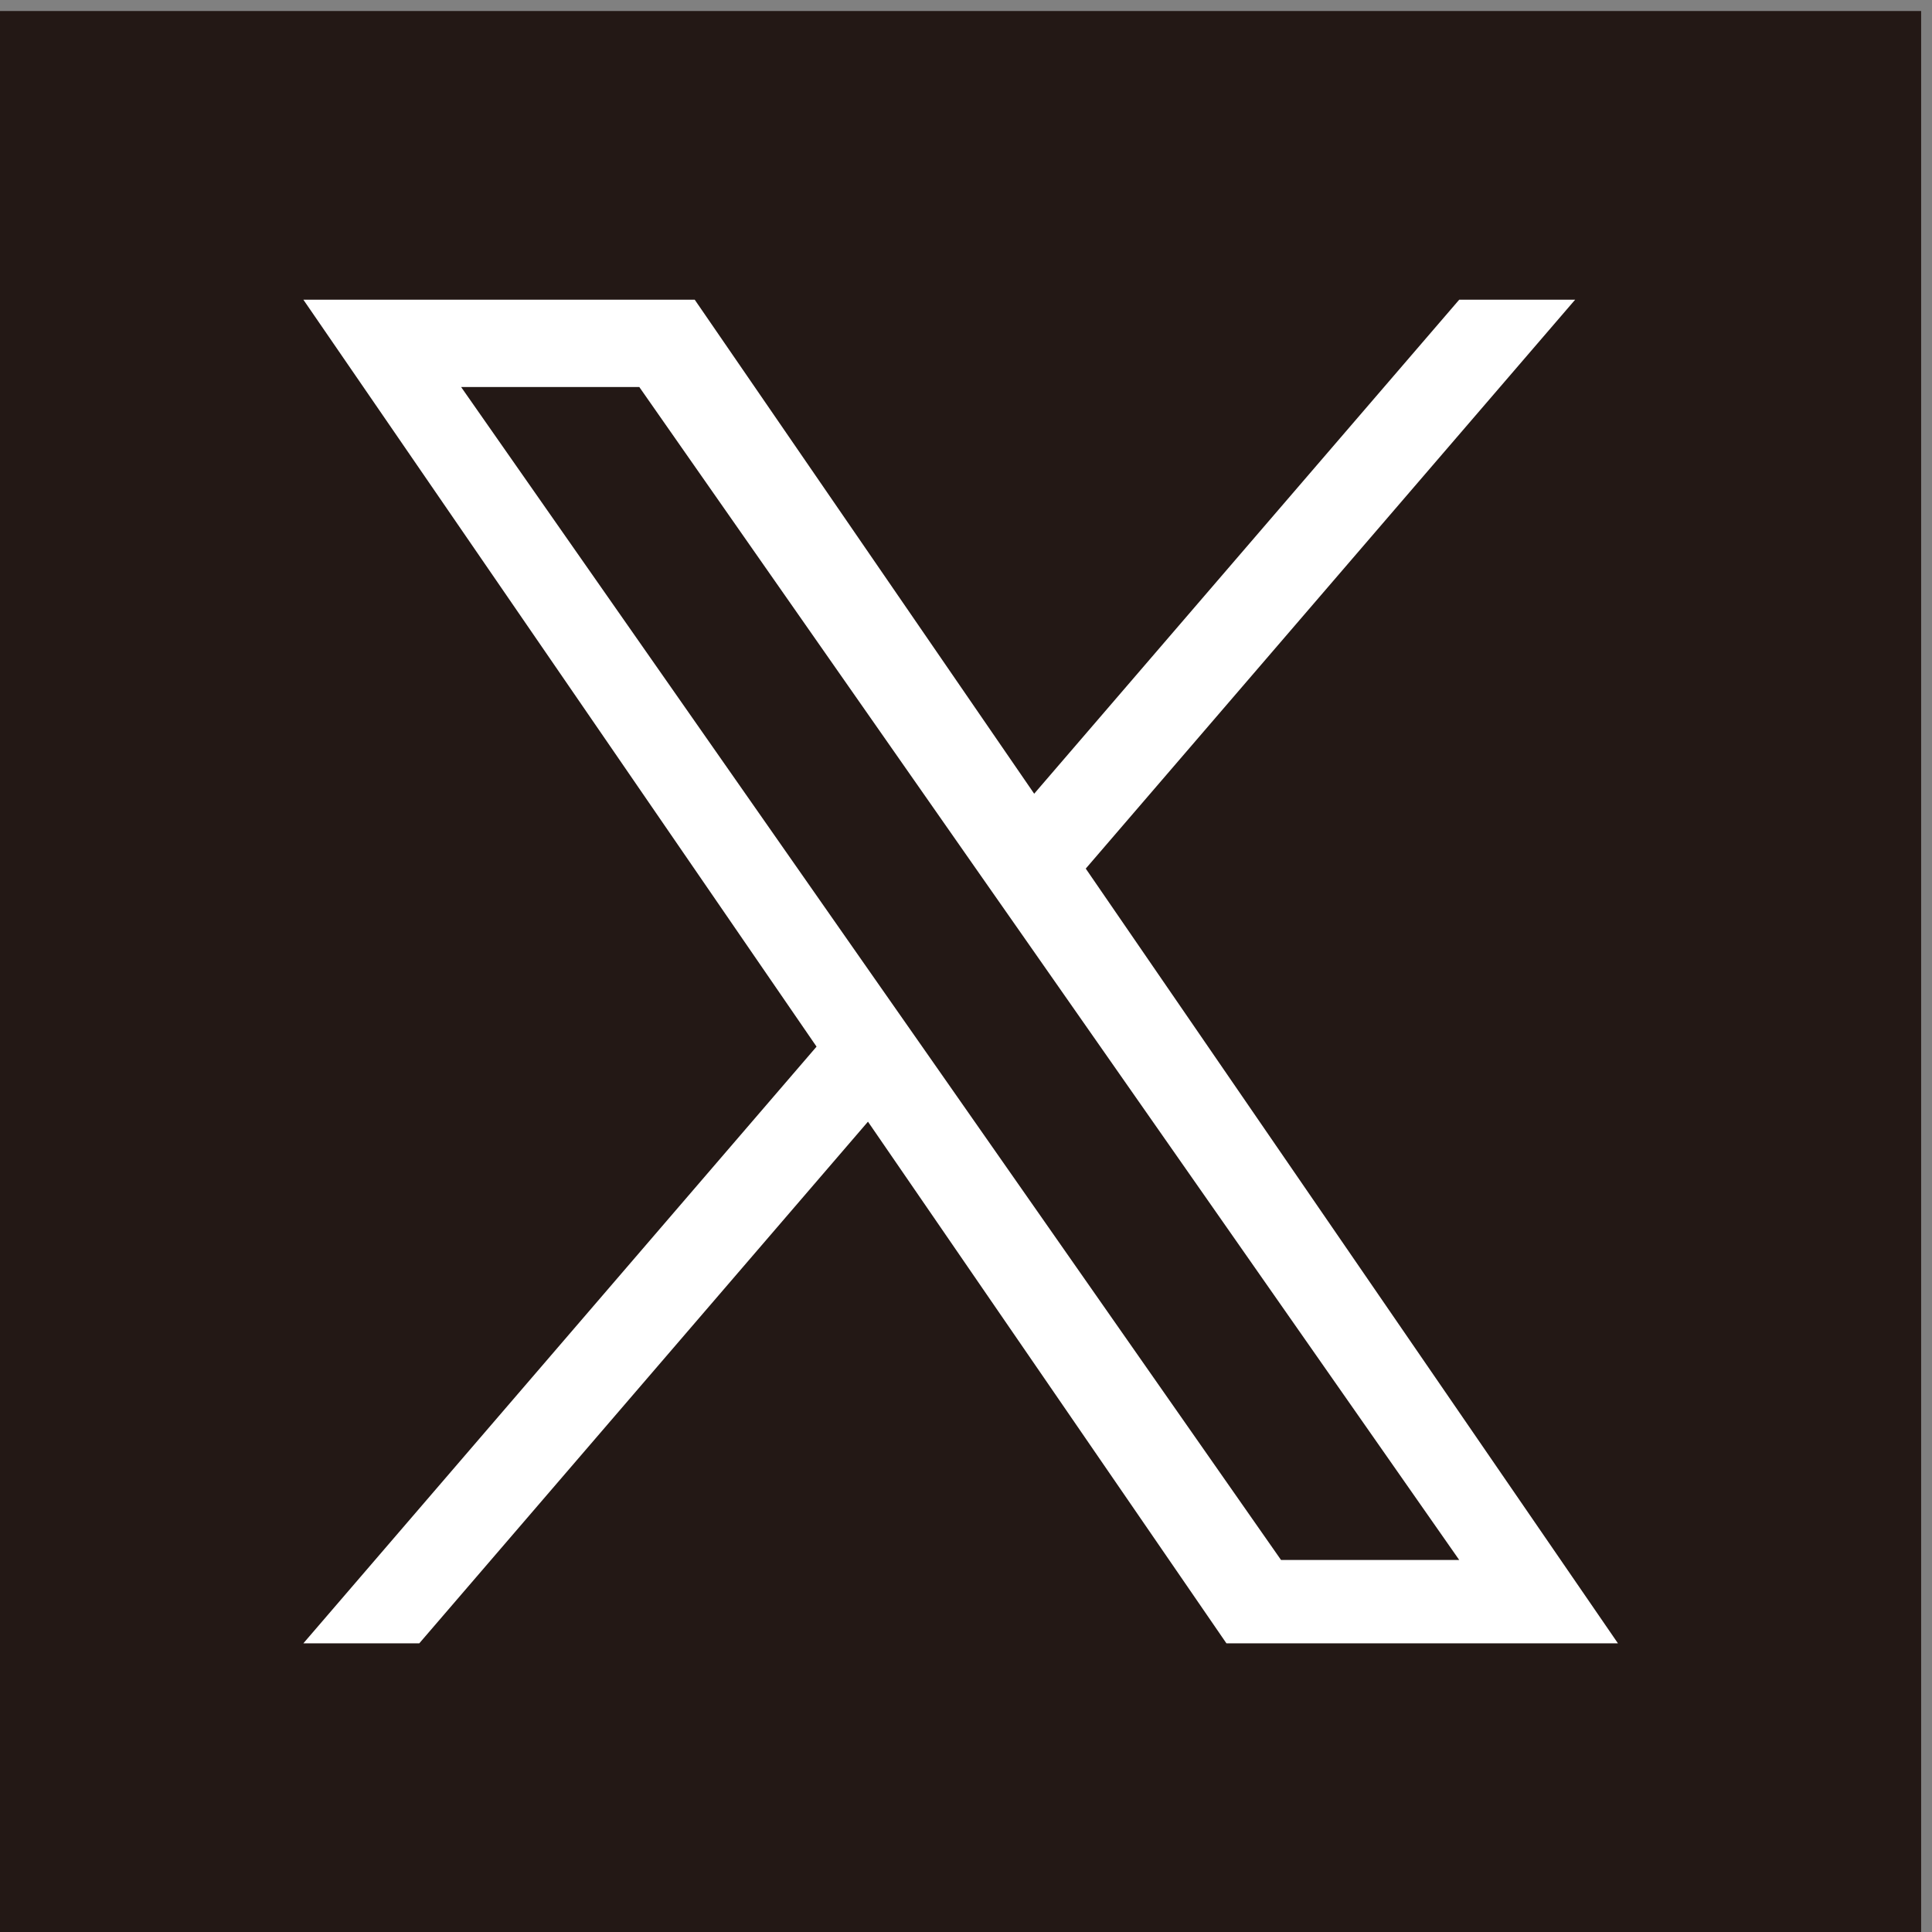
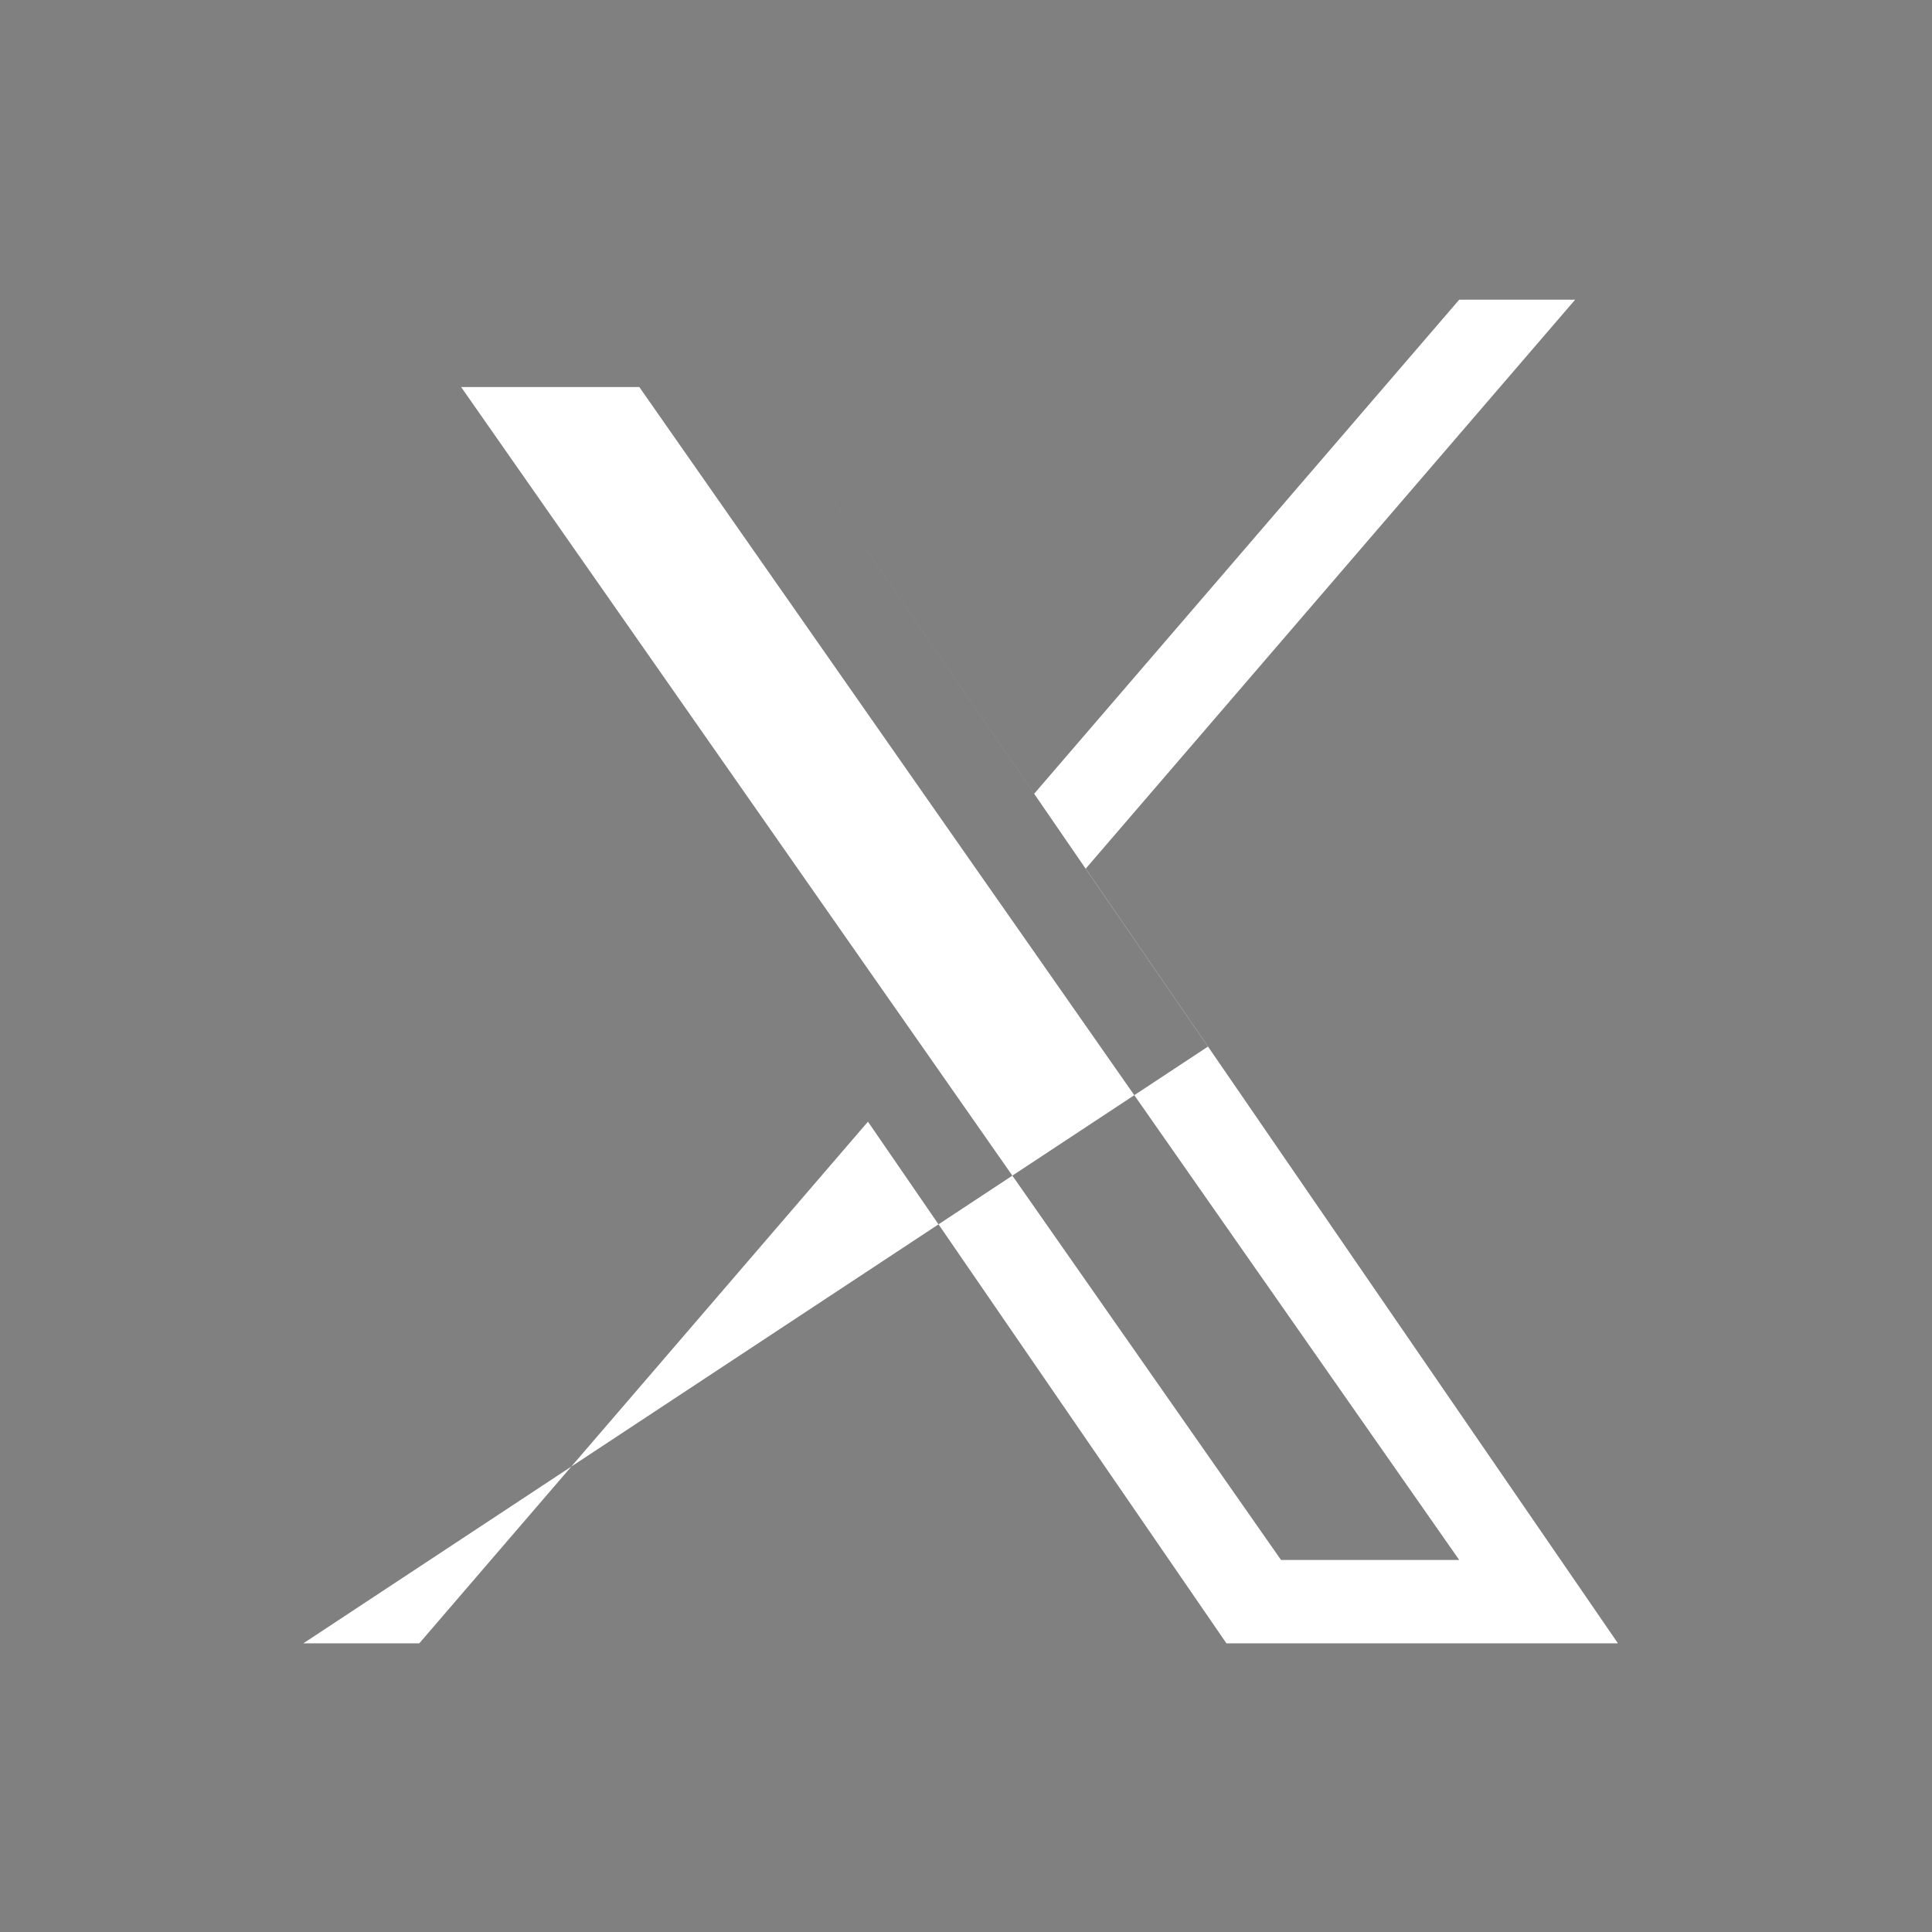
<svg xmlns="http://www.w3.org/2000/svg" version="1.1" id="レイヤー_1" x="0px" y="0px" viewBox="0 0 121 121" style="enable-background:new 0 0 121 121;" xml:space="preserve">
  <rect x="0" y="0" width="121" height="121" fill="#808080" stroke="none" />
  <style type="text/css">
	.st0{fill:#231815;}
	.st1{fill:#FFFFFF;}
	.st2{fill:none;}
</style>
  <g>
-     <rect y="0.69" class="st0" width="120.32" height="120.31" />
-     <path class="st1" d="M68,54.4l30.65-35.63h-7.26L64.77,49.71L43.51,18.77H19l32.14,46.78L19,102.92h7.26l28.1-32.67l22.45,32.67   h24.52L68,54.4L68,54.4z M58.05,65.97l-3.26-4.66L28.88,24.24h11.16l20.91,29.92l3.26,4.66L91.39,97.7H80.23L58.05,65.97   L58.05,65.97z" />
+     <path class="st1" d="M68,54.4l30.65-35.63h-7.26L64.77,49.71L43.51,18.77l32.14,46.78L19,102.92h7.26l28.1-32.67l22.45,32.67   h24.52L68,54.4L68,54.4z M58.05,65.97l-3.26-4.66L28.88,24.24h11.16l20.91,29.92l3.26,4.66L91.39,97.7H80.23L58.05,65.97   L58.05,65.97z" />
    <g>
-       <rect x="0.68" class="st2" width="120.32" height="120.31" />
-     </g>
+       </g>
  </g>
</svg>